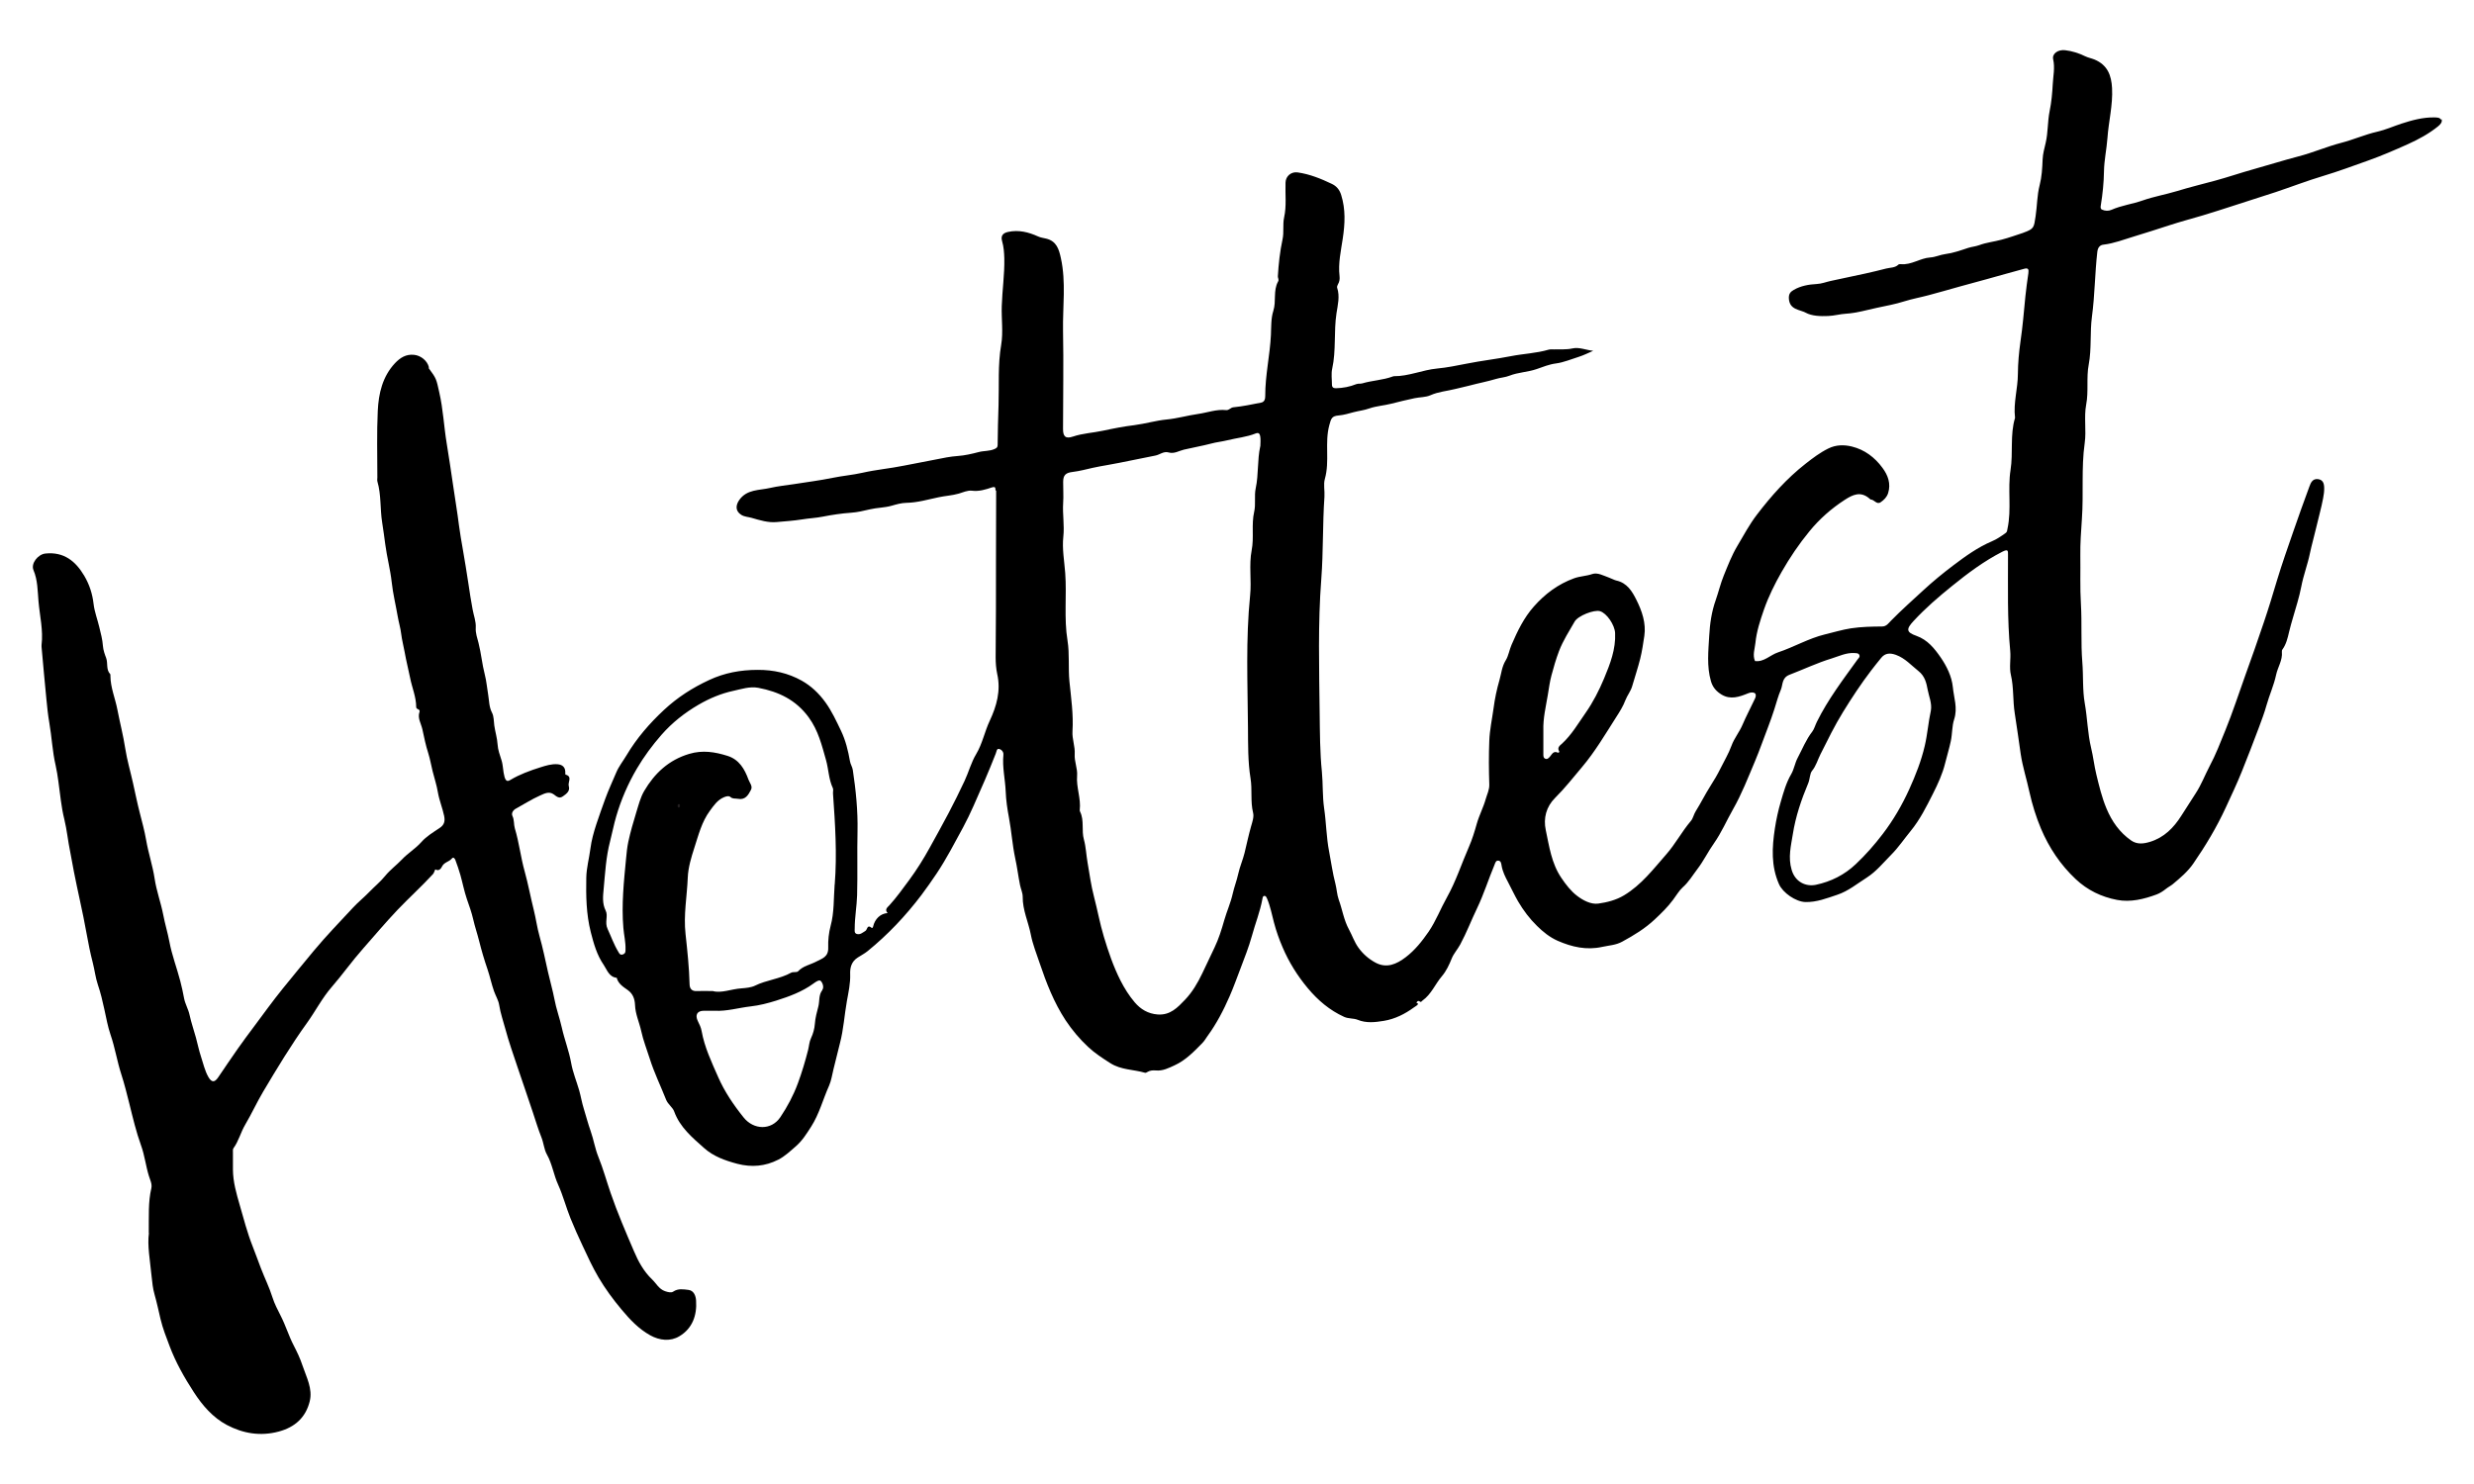
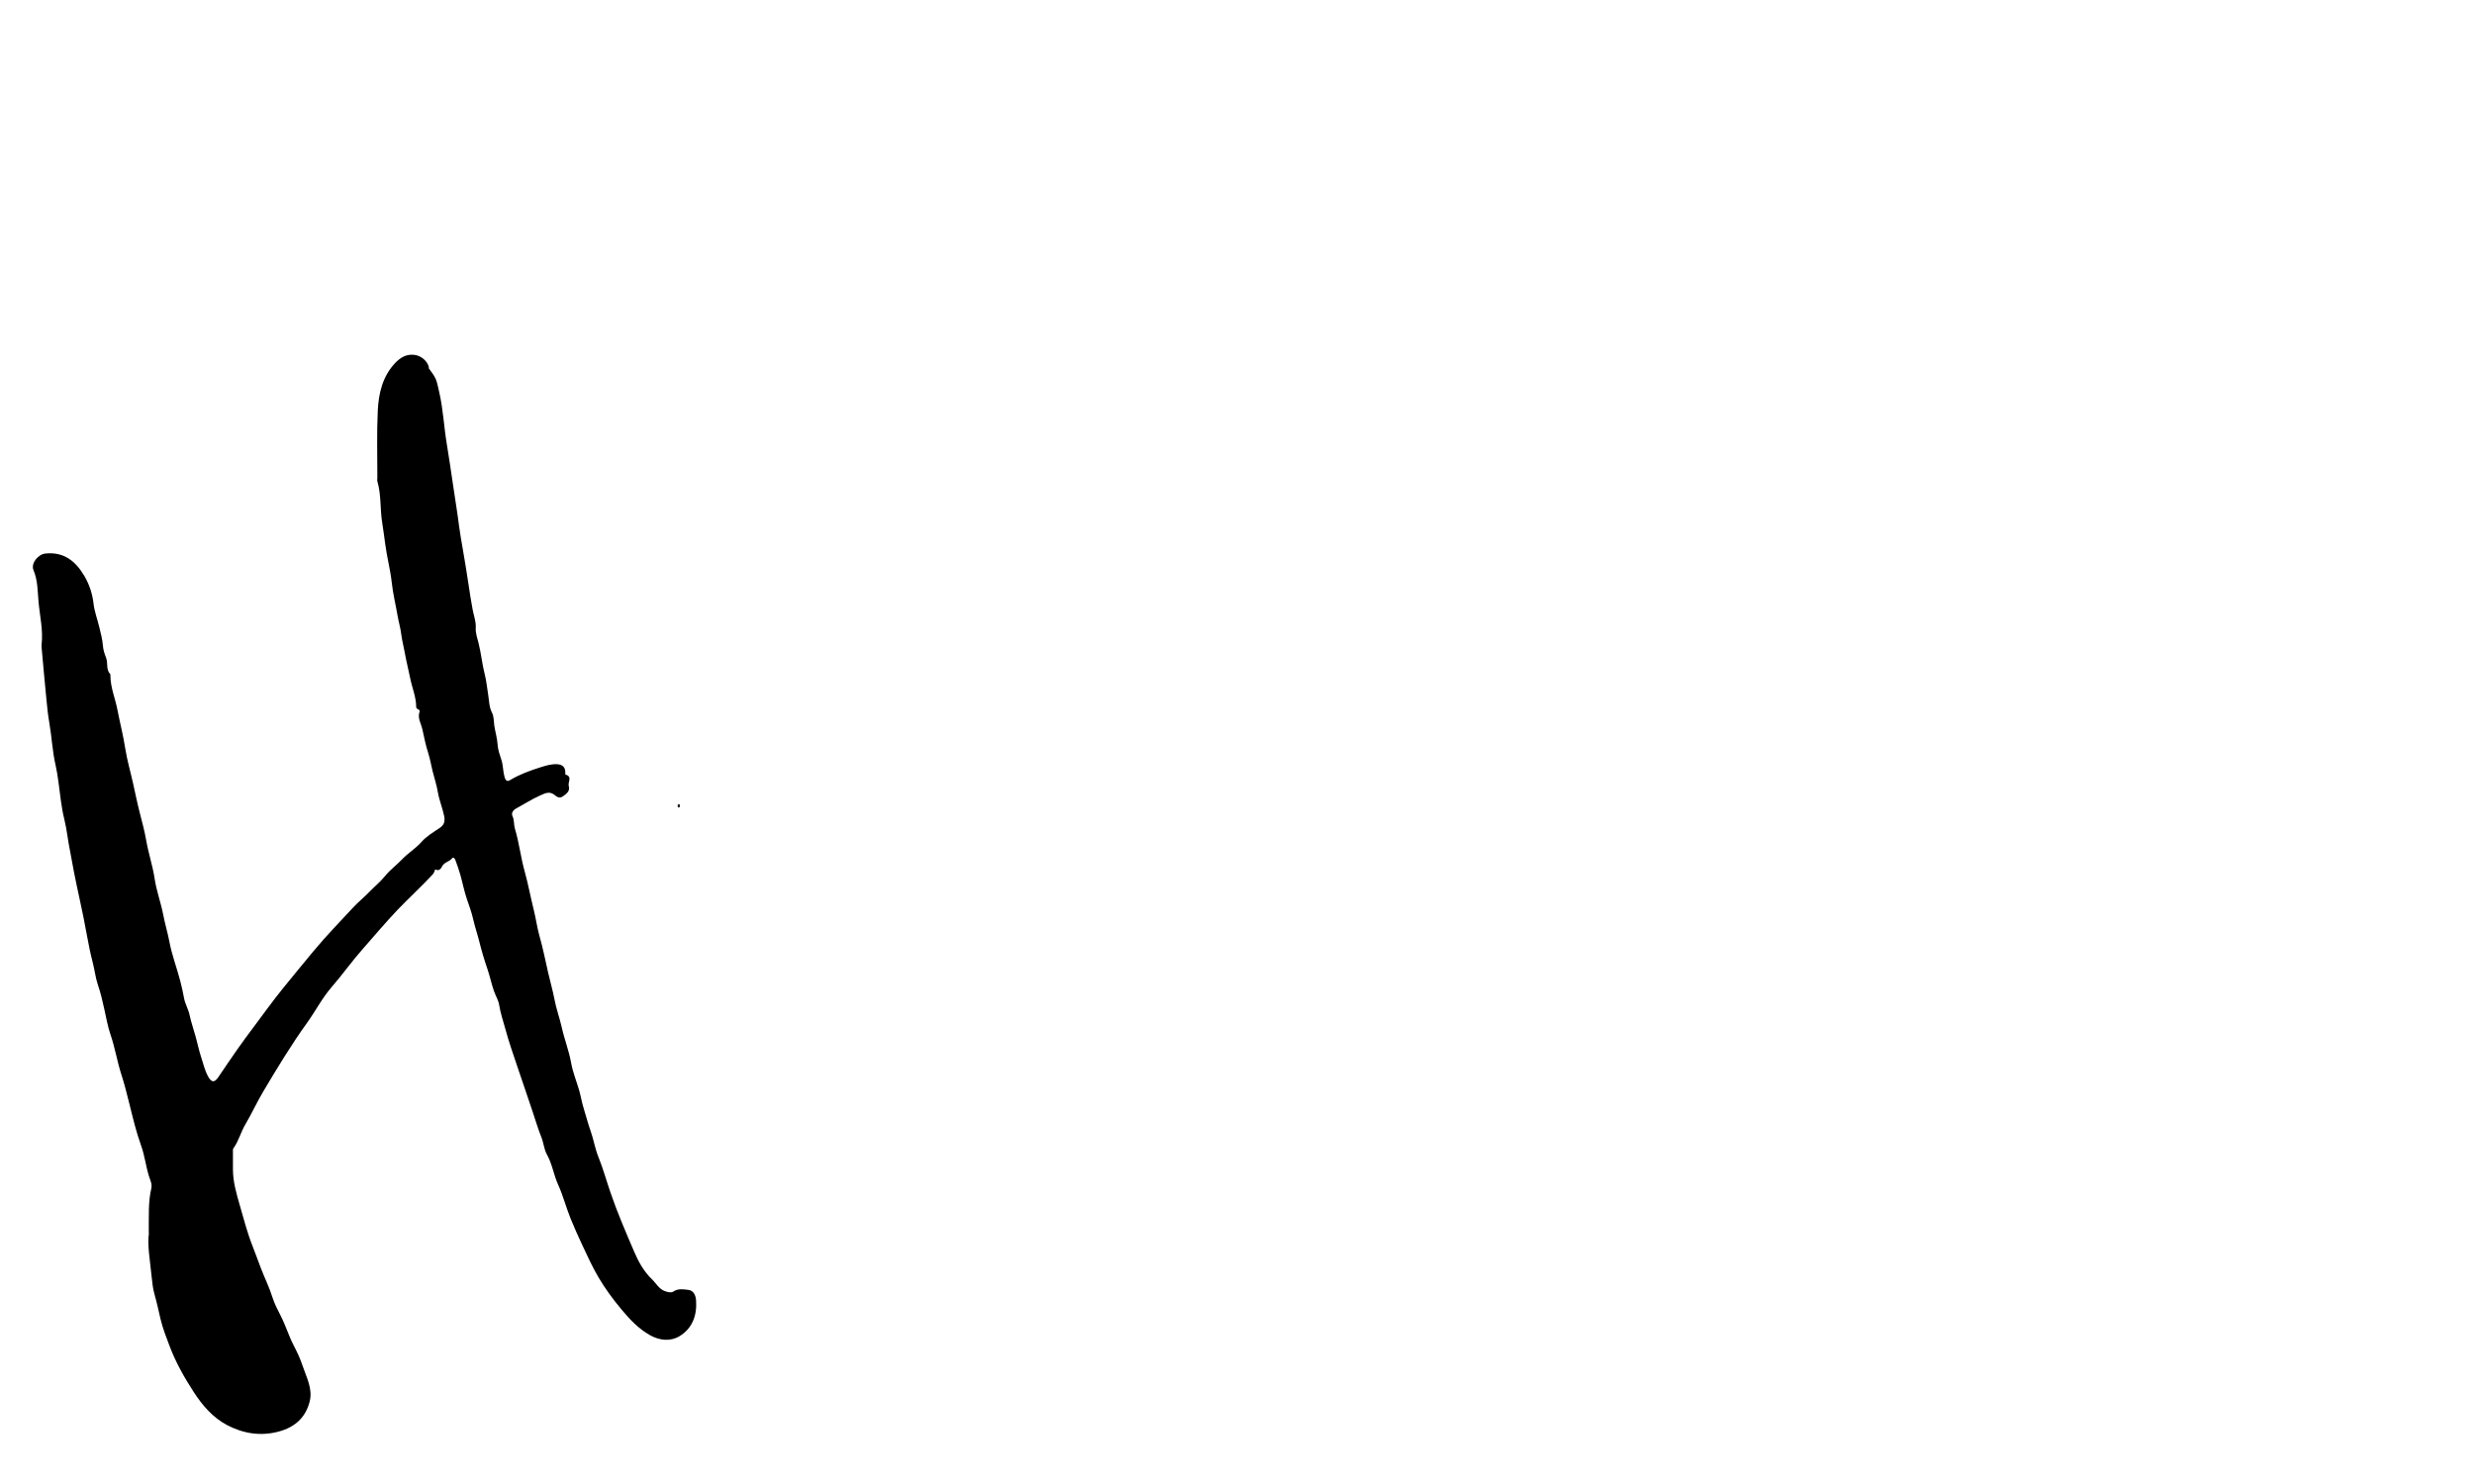
<svg xmlns="http://www.w3.org/2000/svg" id="Logo" viewBox="0 0 300 180">
  <defs>
    <style>.cls-1{fill:#000;}.cls-1,.cls-2,.cls-3{stroke-width:0px;}.cls-2{fill:none;}.cls-3{fill:#231f20;}</style>
  </defs>
  <path class="cls-2" d="M156.89,51.09c-1.12.44-2.32.54-3.48.84-.64.16-1.3.22-1.92.39-1.1.3-2.22.49-3.32.74-.59.14-1.2.53-1.85.34-.61-.18-1.08.27-1.62.38-1.94.37-3.87.8-5.82,1.15-.59.1-1.19.21-1.78.34-.79.18-1.59.39-2.39.49-.86.11-1.17.38-1.18,1.22,0,.85.07,1.69,0,2.54-.1,1.36.17,2.71.02,4.1-.16,1.46.12,2.94.23,4.41.2,2.73-.17,5.47.28,8.2.27,1.62.07,3.28.23,4.94.2,2,.5,4.02.37,6.05-.06.94.33,1.84.27,2.76-.06.9.36,1.75.29,2.62-.11,1.42.49,2.77.32,4.18,0,.07.02.15.05.21.53,1.06.15,2.25.46,3.38.24.86.29,1.88.44,2.79.23,1.37.42,2.76.78,4.13.42,1.6.71,3.24,1.19,4.83.55,1.83,1.15,3.61,2.02,5.33.49.97,1.05,1.85,1.73,2.65.71.83,1.6,1.38,2.78,1.47,1.52.11,2.42-.84,3.31-1.78.88-.93,1.53-2.04,2.1-3.21.5-1.04.99-2.09,1.48-3.12.5-1.05.86-2.19,1.18-3.31.31-1.09.78-2.11,1.03-3.23.18-.8.49-1.59.67-2.41.19-.86.56-1.69.77-2.55.26-1.07.49-2.15.79-3.22.15-.53.36-1.14.24-1.64-.35-1.38-.08-2.78-.31-4.18-.34-2.02-.3-4.13-.31-6.19-.04-5.33-.28-10.67.26-15.99.19-1.82-.16-3.68.19-5.49.29-1.54-.05-3.11.3-4.64.22-.95,0-1.95.19-2.87.37-1.68.19-3.42.55-5.09,0-.4.05-.8-.01-1.19-.03-.22-.11-.55-.54-.38Z" />
-   <path class="cls-2" d="M103.28,117.84c-1.36,1.01-2.95,1.59-4.53,2.08-.99.31-2.02.58-3.09.7-1.47.17-2.91.61-4.34.53-.51,0-.93,0-1.35,0-.8,0-1.08.5-.72,1.25.19.39.38.79.46,1.21.35,1.97,1.21,3.76,2,5.57.78,1.78,1.86,3.39,3.09,4.91,1.22,1.52,3.36,1.6,4.46-.04.86-1.28,1.58-2.65,2.12-4.1.49-1.33.9-2.67,1.24-4.04.12-.48.14-1,.36-1.45.26-.55.43-1.15.46-1.72.05-.74.25-1.47.43-2.14.16-.63.01-1.36.48-1.96.23-.29.05-.85-.19-1.09-.18-.17-.59.1-.87.31Z" />
  <path class="cls-2" d="M192.57,90.29c.25-.29.42-.74.95-.48.1.05.23-.07.17-.16-.3-.46.14-.73.33-.92,1.19-1.09,1.99-2.49,2.89-3.77.89-1.26,1.61-2.69,2.22-4.14.74-1.78,1.43-3.54,1.34-5.52-.05-.98-1.01-2.41-1.84-2.65-.72-.21-2.66.55-3.07,1.27-.67,1.17-1.4,2.3-1.89,3.57-.37.97-.66,1.98-.92,2.96-.2.74-.31,1.58-.44,2.36-.24,1.44-.59,2.85-.54,4.32,0,.2,0,.4,0,.6,0,.75,0,1.49,0,2.24,0,.23,0,.47.24.57.26.11.41-.09.56-.26Z" />
-   <path class="cls-2" d="M105.61,94.17c-.51-1.08-.51-2.28-.83-3.41-.51-1.81-.94-3.58-2.09-5.16-1.55-2.13-3.65-3.12-6.11-3.59-1.05-.2-2.08.16-3.05.37-1.45.31-2.86.9-4.19,1.67-1.7.99-3.21,2.18-4.5,3.65-1.13,1.28-2.13,2.64-3,4.12-1.08,1.83-1.92,3.76-2.5,5.79-.29.98-.48,2.02-.74,3.01-.51,1.91-.6,3.85-.78,5.78-.08.86-.2,1.76.24,2.62.34.67-.15,1.42.24,2.24.43.91.77,1.89,1.3,2.77.11.17.21.46.57.31.31-.12.29-.34.3-.59.03-.89-.19-1.75-.26-2.62-.23-2.82.07-5.64.33-8.44.06-.66.13-1.36.27-2.01.26-1.21.61-2.4.97-3.58.27-.87.49-1.79.95-2.57,1.26-2.15,2.99-3.77,5.47-4.51,1.61-.48,3.11-.24,4.63.24,1.42.44,2.09,1.61,2.55,2.88.14.38.53.8.31,1.23-.32.63-.68,1.29-1.6,1.1-.3-.06-.62.04-.9-.22-.19-.17-.48-.1-.76.02-.81.33-1.27,1.02-1.74,1.67-.97,1.32-1.36,2.89-1.86,4.43-.39,1.2-.76,2.44-.81,3.64-.09,2.28-.53,4.54-.27,6.86.23,2.02.45,4.06.49,6.1.01.51.25.86.87.82.57-.04,1.15,0,1.95,0,1.04.29,2.24-.25,3.48-.33.53-.04,1.17-.09,1.62-.32,1.41-.71,3.02-.82,4.4-1.58.24-.13.68,0,.84-.17.61-.66,1.48-.78,2.21-1.18.67-.36,1.49-.53,1.44-1.72-.03-.83.07-1.78.29-2.6.45-1.66.35-3.36.49-5.02.29-3.65.06-7.33-.21-10.99-.02-.22.07-.48-.02-.67Z" />
  <path class="cls-2" d="M232.75,78.32c-.42.51-.83,1.02-1.23,1.55-1.24,1.6-2.34,3.3-3.4,5.02-1.02,1.65-1.87,3.39-2.74,5.13-.34.67-.52,1.4-1.03,2.02-.26.32-.25,1.01-.45,1.48-.84,2-1.54,4.07-1.87,6.19-.22,1.39-.6,2.81-.14,4.34.45,1.49,1.74,2.06,2.94,1.8,1.84-.38,3.46-1.21,4.84-2.51,1.19-1.13,2.26-2.35,3.26-3.65,1.29-1.69,2.34-3.5,3.21-5.41.77-1.7,1.46-3.45,1.89-5.29.33-1.42.43-2.86.74-4.27.15-.89-.24-1.72-.39-2.54-.14-.77-.32-1.63-1.11-2.25-.89-.7-1.62-1.55-2.73-1.96-.71-.26-1.3-.23-1.78.36Z" />
  <path class="cls-1" d="M18.04,149.56c.02-2.08-.08-3.76.31-5.42.12-.53-.14-1-.29-1.49-.38-1.22-.52-2.52-.95-3.7-.6-1.66-1-3.37-1.42-5.06-.3-1.19-.6-2.41-.97-3.55-.52-1.6-.77-3.26-1.32-4.85-.33-.96-.52-2.05-.75-3.08-.21-.98-.45-1.99-.78-2.96-.29-.85-.39-1.79-.62-2.68-.3-1.16-.54-2.35-.75-3.53-.24-1.33-.51-2.67-.8-3.98-.26-1.17-.5-2.36-.74-3.54-.16-.78-.28-1.59-.44-2.36-.28-1.33-.4-2.68-.72-3.99-.38-1.51-.5-3.06-.72-4.59-.09-.65-.19-1.31-.33-1.93-.4-1.71-.47-3.47-.77-5.19-.16-.92-.26-1.88-.35-2.83-.22-2.12-.39-4.25-.59-6.37,0-.07-.01-.15,0-.22.22-1.79-.22-3.54-.37-5.3-.11-1.24-.09-2.57-.61-3.79-.34-.81.55-1.92,1.45-2.01,2.24-.23,3.66.92,4.72,2.72.62,1.06.98,2.17,1.12,3.4.11.95.47,1.87.69,2.8.18.75.39,1.51.44,2.27.04.53.23,1.05.39,1.47.24.65-.03,1.41.49,1.96.04.04.03.14.03.22.01,1.43.59,2.74.85,4.11.3,1.57.71,3.12.95,4.7.22,1.41.63,2.79.94,4.19.27,1.2.51,2.41.82,3.61.28,1.09.58,2.19.77,3.29.27,1.58.79,3.1,1.03,4.68.22,1.48.75,2.9,1.04,4.37.21,1.12.55,2.21.76,3.33.3,1.6.9,3.15,1.31,4.73.18.7.34,1.41.47,2.13.13.66.51,1.29.66,1.99.2.93.52,1.83.77,2.75.21.76.36,1.54.61,2.29.28.84.46,1.72.91,2.5.38.65.74.67,1.17.04.78-1.15,1.56-2.31,2.36-3.45.63-.91,1.3-1.79,1.96-2.68,1.16-1.56,2.3-3.14,3.52-4.65,1.24-1.53,2.49-3.05,3.75-4.57,1.51-1.82,3.16-3.51,4.76-5.24.59-.64,1.32-1.23,1.91-1.84.65-.68,1.4-1.28,2-2.02.59-.73,1.37-1.3,2.02-1.98.73-.78,1.66-1.32,2.38-2.14.6-.68,1.43-1.17,2.2-1.69.56-.37.68-.81.55-1.46-.2-.97-.59-1.88-.76-2.87-.14-.86-.43-1.71-.64-2.56-.18-.72-.3-1.46-.52-2.16-.31-.96-.51-1.94-.72-2.92-.15-.69-.61-1.35-.35-2.1.13-.39-.4-.27-.4-.59,0-1.24-.51-2.37-.74-3.56-.21-1.04-.48-2.08-.66-3.12-.13-.73-.33-1.46-.42-2.21-.08-.69-.3-1.4-.42-2.11-.24-1.39-.58-2.76-.73-4.16-.17-1.54-.58-3.05-.78-4.58-.12-.9-.24-1.79-.38-2.68-.26-1.64-.1-3.32-.57-4.93-.05-.16-.01-.35-.01-.52,0-2.69-.08-5.39.05-8.07.1-2.1.57-4.16,2.09-5.78.62-.65,1.33-1.12,2.32-1.01.79.08,1.59.69,1.79,1.5,0,.04-.03.09-.02.12.96,1.29.92,1.34,1.28,2.94.47,2.04.56,4.14.9,6.19.28,1.7.53,3.41.78,5.11.23,1.61.51,3.23.71,4.85.12.95.3,1.92.46,2.86.23,1.39.48,2.78.68,4.18.15,1.05.32,2.09.51,3.13.13.74.43,1.45.38,2.23-.04.63.19,1.27.34,1.85.32,1.26.43,2.56.76,3.83.2.76.27,1.64.41,2.45.12.71.1,1.47.46,2.16.24.46.21,1.05.28,1.56.11.77.35,1.52.4,2.3.04.66.28,1.3.48,1.93.2.64.17,1.33.36,2,.16.54.36.59.73.36,1.14-.68,2.39-1.13,3.63-1.52.63-.2,1.35-.43,2.08-.37.62.05.96.4.93,1.04,0,.07,0,.21.01.21.91.23.27.93.41,1.39.19.61-.28.95-.71,1.25-.44.32-.76.03-1.1-.23-.6-.44-1.2-.07-1.71.15-.99.44-1.91,1.04-2.87,1.56-.38.2-.59.58-.44.9.24.5.15,1.02.29,1.5.52,1.71.71,3.5,1.19,5.21.43,1.55.72,3.14,1.11,4.7.26,1.03.4,2.13.69,3.15.41,1.45.71,2.94,1.04,4.4.24,1.07.56,2.15.77,3.25.21,1.15.64,2.31.9,3.47.32,1.44.87,2.82,1.13,4.28.2,1.13.65,2.21.97,3.31.21.74.33,1.51.56,2.23.28.91.52,1.84.84,2.74.36,1.02.53,2.13.93,3.11.58,1.43.98,2.91,1.48,4.36.83,2.42,1.84,4.76,2.84,7.09.51,1.21,1.18,2.45,2.19,3.41.51.48.82,1.17,1.57,1.43.35.12.76.22.99.06.61-.42,1.27-.28,1.87-.21.64.08.88.73.91,1.3.12,1.79-.45,3.37-2.01,4.31-1.1.67-2.41.53-3.56-.11-1.38-.77-2.44-1.89-3.45-3.1-1.04-1.24-1.99-2.53-2.81-3.92-.73-1.24-1.33-2.55-1.94-3.86-.51-1.09-1.01-2.19-1.46-3.31-.54-1.34-.9-2.75-1.49-4.06-.55-1.2-.72-2.53-1.38-3.7-.33-.59-.38-1.37-.65-2.05-.4-1-.71-2.04-1.05-3.06-.61-1.85-1.26-3.7-1.88-5.55-.5-1.5-1.03-2.99-1.44-4.52-.26-.97-.6-1.93-.76-2.95-.08-.53-.42-1.09-.62-1.65-.31-.88-.49-1.78-.79-2.66-.39-1.13-.73-2.29-1.02-3.45-.22-.88-.52-1.74-.72-2.63-.18-.8-.49-1.65-.77-2.46-.32-.95-.51-1.94-.78-2.9-.17-.62-.39-1.22-.61-1.82-.07-.18-.24-.41-.43-.17-.33.4-.92.43-1.18.95-.09.17-.33.64-.8.37-.07-.04-.12.37-.32.58-1.38,1.5-2.89,2.86-4.29,4.33-1.44,1.52-2.79,3.12-4.17,4.69-1.34,1.51-2.5,3.16-3.82,4.68-1.14,1.31-1.95,2.9-2.97,4.32-1.94,2.69-3.64,5.52-5.33,8.36-.77,1.3-1.4,2.69-2.17,3.99-.55.93-.79,1.99-1.43,2.87-.09.12-.06.33-.06.5,0,.7-.01,1.4,0,2.09.01,1.49.42,2.9.83,4.32.48,1.67.91,3.34,1.55,4.96.35.89.67,1.79,1.01,2.68.45,1.18,1.02,2.31,1.4,3.53.24.77.64,1.53,1.01,2.26.59,1.15.96,2.4,1.55,3.54.41.79.8,1.61,1.08,2.46.47,1.41,1.26,2.82.88,4.35-.48,1.95-1.78,3.14-3.76,3.67-2.23.6-4.34.23-6.29-.8-1.69-.9-2.95-2.35-4-3.97-1.15-1.77-2.2-3.62-2.94-5.59-.4-1.06-.83-2.14-1.1-3.28-.23-.99-.45-2.01-.73-3-.21-.72-.28-1.49-.36-2.23-.18-1.86-.53-3.72-.32-5.21Z" />
-   <path class="cls-1" d="M295.98,14.51c-.1-.26-.48-.26-.79-.27-1.39-.02-2.71.34-4,.76-.97.32-1.93.75-2.9.97-1.51.34-2.92.98-4.41,1.36-1.73.45-3.4,1.18-5.13,1.63-1.85.48-3.66,1.06-5.5,1.57-1.55.43-3.08.96-4.63,1.38-1.56.42-3.14.81-4.68,1.28-1.36.41-2.76.65-4.1,1.12-1.24.44-2.58.6-3.8,1.14-.35.16-.79.15-1.16-.03-.21-.1-.16-.35-.13-.54.22-1.35.36-2.73.38-4.08.02-1.37.32-2.69.42-4.04.14-2.02.67-4.02.56-6.07-.08-1.53-.53-2.8-2.13-3.47-.37-.15-.77-.22-1.14-.4-.75-.37-1.57-.63-2.42-.73-.86-.1-1.61.42-1.45,1.11.23,1.03,0,2.01-.05,3-.06,1.1-.16,2.22-.38,3.28-.26,1.28-.18,2.57-.48,3.85-.15.65-.34,1.31-.37,2.01-.04,1.05-.1,2.11-.36,3.12-.32,1.24-.3,2.51-.49,3.76-.21,1.37-.16,1.53-1.46,2-.02,0-.05.02-.07.03-.86.28-1.71.59-2.59.82-.9.25-1.86.34-2.73.67-.44.16-.89.19-1.33.33-.91.3-1.83.63-2.77.75-.63.08-1.19.37-1.83.41-1.23.08-2.29.94-3.57.81-.09,0-.23,0-.28.05-.41.41-1.01.36-1.48.48-.86.21-1.72.44-2.59.62-1.39.29-2.78.59-4.16.89-.55.12-1.08.34-1.69.37-.95.05-1.94.22-2.79.72-.36.21-.62.45-.58,1.06.09,1.36,1.32,1.31,2.04,1.7.76.41,1.78.44,2.73.4.74-.03,1.45-.24,2.17-.28,1.28-.08,2.5-.45,3.72-.71,1.11-.24,2.25-.44,3.34-.79.96-.3,1.96-.48,2.93-.74,1.27-.34,2.54-.7,3.81-1.06,1.07-.3,2.15-.59,3.22-.88,1.53-.42,3.05-.86,4.58-1.27.48-.13.57.06.5.55-.13.93-.27,1.86-.36,2.79-.18,1.84-.33,3.68-.6,5.51-.18,1.28-.3,2.59-.31,3.88,0,1.78-.56,3.52-.35,5.3,0,.02,0,.05,0,.07-.62,2.06-.21,4.2-.54,6.3-.37,2.33.14,4.76-.37,7.12-.04.2-.04.4-.21.52-.54.39-1.11.78-1.69,1.02-1.73.74-3.22,1.82-4.69,2.93-1.24.94-2.45,1.93-3.6,2.99-1.33,1.22-2.67,2.42-3.94,3.71-.27.27-.54.7-1.07.7-1.26.01-2.5.03-3.77.22-1.09.17-2.12.49-3.17.74-1.98.48-3.76,1.54-5.69,2.18-.96.32-1.7,1.2-2.79,1.05-.31-.73-.03-1.44.05-2.18.14-1.42.59-2.77,1.04-4.07.55-1.57,1.3-3.09,2.14-4.56.99-1.73,2.1-3.38,3.36-4.91,1.22-1.5,2.67-2.78,4.31-3.84.96-.62,1.89-1.05,2.93-.19.07.06.18.16.2.16.44,0,.73.67,1.22.32.39-.27.73-.6.89-1.09.37-1.16-.03-2.2-.68-3.07-.92-1.26-2.16-2.21-3.72-2.59-.95-.23-1.92-.22-2.85.24-1.01.5-1.88,1.16-2.76,1.85-2.27,1.78-4.16,3.9-5.9,6.18-.91,1.19-1.61,2.51-2.37,3.79-.69,1.16-1.15,2.38-1.65,3.6-.39.96-.63,1.99-.97,2.96-.51,1.43-.71,2.9-.79,4.34-.1,1.82-.32,3.68.21,5.51.22.76.68,1.25,1.29,1.62,1.08.65,2.15.28,3.2-.15.29-.12.61-.17.84-.01.17.12.11.43.02.62-.5,1.07-1.06,2.11-1.52,3.19-.38.9-1.02,1.66-1.34,2.55-.35.97-.89,1.85-1.33,2.75-.35.71-.79,1.46-1.24,2.16-.63.99-1.15,2.05-1.77,3.04-.24.38-.32.87-.58,1.17-1.1,1.29-1.88,2.8-3,4.07-1.57,1.79-3.01,3.69-5.1,4.95-.98.59-2.07.86-3.14,1.01-.9.12-1.87-.41-2.56-.94-.74-.56-1.37-1.37-1.92-2.19-1.19-1.76-1.46-3.8-1.88-5.78-.31-1.44.05-2.83,1.12-3.9,1.18-1.17,2.2-2.47,3.26-3.73,1.59-1.88,2.84-4.01,4.16-6.08.42-.65.84-1.32,1.11-2.04.23-.6.65-1.09.83-1.72.32-1.11.69-2.2.97-3.32.23-.92.36-1.85.5-2.77.23-1.54-.29-3.04-.97-4.39-.51-1.01-1.11-2.04-2.44-2.33-.2-.04-.64-.27-.9-.36-.64-.22-1.36-.65-2.02-.42-.71.25-1.46.25-2.18.51-1.96.71-3.55,1.91-4.89,3.43-1.2,1.35-1.99,2.99-2.7,4.64-.27.61-.37,1.34-.7,1.87-.48.77-.54,1.62-.77,2.42-.32,1.1-.56,2.24-.71,3.39-.18,1.32-.47,2.63-.52,3.96-.07,1.77-.06,3.54,0,5.31.02.64-.27,1.18-.43,1.75-.28,1.01-.79,1.96-1.08,2.98-.27.96-.57,1.94-.96,2.83-.89,2.03-1.57,4.16-2.66,6.11-.77,1.37-1.34,2.88-2.22,4.17-.78,1.13-1.66,2.25-2.78,3.1-1.1.84-2.32,1.4-3.69.65-.81-.44-1.51-1.05-2.06-1.82-.48-.67-.74-1.46-1.13-2.18-.63-1.14-.81-2.44-1.25-3.64-.21-.59-.24-1.31-.4-1.92-.34-1.29-.51-2.6-.76-3.89-.34-1.73-.35-3.52-.61-5.28-.21-1.45-.13-2.94-.27-4.41-.24-2.35-.24-4.75-.27-7.11-.06-5.43-.22-10.86.2-16.31.25-3.3.15-6.63.38-9.94.05-.72-.14-1.49.05-2.16.61-2.15-.04-4.37.54-6.52.22-.82.3-1.11,1.15-1.18.62-.05,1.24-.25,1.82-.4.62-.16,1.27-.23,1.88-.45.86-.3,1.8-.35,2.69-.58.93-.24,1.85-.46,2.79-.66.65-.14,1.35-.1,1.93-.36.99-.44,2.04-.51,3.06-.77.55-.14,1.14-.26,1.67-.4,1.07-.29,2.17-.49,3.23-.81.53-.16,1.13-.19,1.62-.39,1.07-.42,2.22-.43,3.29-.8.78-.27,1.52-.58,2.37-.69.92-.12,1.84-.52,2.75-.8.6-.19,1.17-.48,1.75-.73-.88-.09-1.69-.47-2.51-.29-.74.17-1.48.09-2.22.12-.22.01-.46-.03-.67.03-1.49.44-3.06.49-4.58.79-1.77.35-3.58.55-5.37.91-1.18.23-2.39.48-3.58.59-1.78.17-3.45.95-5.25.93-.05,0-.1.03-.14.04-1.19.44-2.47.47-3.68.83-.23.07-.47,0-.72.09-.79.32-1.62.48-2.48.5-.3,0-.48-.11-.48-.43,0-.65-.11-1.32.03-1.94.49-2.22.18-4.48.52-6.72.15-.98.43-2.06.08-3.1-.04-.11.03-.3.1-.42.19-.31.23-.65.19-1-.18-1.54.17-3.05.39-4.54.27-1.8.36-3.53-.19-5.29-.2-.65-.57-1.08-1.14-1.35-1.32-.63-2.67-1.18-4.14-1.39-.77-.11-1.45.44-1.47,1.24-.05,1.41.14,2.83-.17,4.22-.19.88,0,1.79-.19,2.65-.32,1.49-.48,2.98-.57,4.49-.01.22.16.39.03.63-.62,1.11-.2,2.38-.58,3.57-.29.9-.25,1.95-.29,2.91-.12,2.48-.7,4.92-.69,7.41,0,.35-.08.72-.49.8-1.12.22-2.24.46-3.37.57-.37.04-.51.38-.9.34-1.16-.12-2.26.31-3.39.47-1.27.18-2.53.55-3.8.67-1.33.13-2.61.52-3.94.69-1.26.15-2.53.4-3.78.67-1.21.26-2.45.31-3.64.71-.89.3-1.22.01-1.21-.94,0-3.96.08-7.92,0-11.88-.05-2.94.38-5.9-.26-8.82-.23-1.05-.51-2.07-1.79-2.37-.32-.08-.67-.12-.97-.26-1.17-.53-2.36-.83-3.65-.55-.64.14-.9.49-.72,1.11.2.69.25,1.39.27,2.11.04,1.93-.25,3.84-.31,5.77-.05,1.57.19,3.17-.07,4.7-.42,2.44-.24,4.88-.32,7.31-.05,1.61-.1,3.24-.11,4.86,0,.26-.13.36-.37.47-.62.28-1.29.2-1.92.37-.84.22-1.7.42-2.57.48-.88.06-1.74.24-2.58.41-1.3.27-2.62.49-3.93.76-1.65.34-3.34.48-5.01.86-1.19.27-2.43.37-3.64.62-1.55.32-3.12.51-4.68.76-.96.15-1.93.24-2.88.46-1.32.31-2.83.14-3.76,1.48-.41.59-.51,1.31.26,1.79.39.24.83.24,1.24.36,1,.29,2.03.61,3.06.51,1.02-.09,2.06-.16,3.07-.32.84-.14,1.69-.17,2.53-.34,1.12-.22,2.26-.39,3.4-.47.78-.05,1.55-.24,2.28-.41.88-.21,1.78-.19,2.65-.44.56-.16,1.17-.34,1.78-.35,1.34-.02,2.64-.41,3.93-.68.8-.17,1.63-.21,2.43-.44.5-.14,1.05-.42,1.61-.35.84.11,1.67-.15,2.37-.39.71-.24.32.38.55.38,0,.2,0,.4,0,.6,0,2.69-.01,5.39-.02,8.08,0,3.84,0,7.67-.04,11.51,0,.7.05,1.4.19,2.05.46,2.03-.08,3.91-.9,5.66-.63,1.33-.89,2.79-1.66,4.07-.6,1-.9,2.17-1.4,3.24-.61,1.32-1.27,2.62-1.94,3.91-.74,1.41-1.52,2.8-2.29,4.2-.75,1.36-1.57,2.67-2.49,3.92-.77,1.04-1.52,2.09-2.39,3.05-.22.24-.63.51-.22.95-.86.05-1.55.7-1.76,1.64-.03.12-.12.21-.18.15-.55-.47-.51.22-.75.37-.32.19-.61.48-1.02.38-.36-.09-.28-.42-.28-.68,0-1.35.25-2.68.29-4.02.07-2.59-.01-5.18.05-7.78.05-2.49-.2-4.95-.57-7.41-.06-.4-.29-.7-.35-1.09-.22-1.25-.52-2.5-1.08-3.67-.57-1.18-1.11-2.37-1.89-3.45-.8-1.11-1.75-2-2.89-2.64-1.64-.91-3.4-1.31-5.33-1.3-2.08,0-4.02.36-5.88,1.23-2.01.93-3.84,2.1-5.48,3.63-1.76,1.64-3.31,3.43-4.54,5.5-.42.71-.95,1.36-1.26,2.12-.44,1.05-.93,2.08-1.32,3.16-.37,1.02-.74,2.05-1.08,3.08-.31.96-.59,1.94-.72,2.96-.15,1.18-.48,2.34-.5,3.53-.04,2.21-.01,4.4.54,6.58.36,1.42.75,2.8,1.57,3.99.41.6.64,1.47,1.58,1.57.18.73.81,1.11,1.33,1.48.68.48.86,1.16.89,1.81.04,1.12.52,2.11.75,3.16.24,1.13.68,2.23,1.03,3.34.54,1.72,1.33,3.33,1.99,5,.23.57.8.92.98,1.43.7,1.92,2.2,3.16,3.64,4.44,1.13,1.01,2.55,1.51,4.01,1.9,1.73.45,3.39.31,4.97-.5.77-.39,1.4-.99,2.06-1.56.85-.72,1.37-1.58,1.93-2.45.98-1.53,1.43-3.31,2.17-4.96.28-.63.37-1.35.54-2.02.26-1.05.51-2.1.78-3.14.44-1.67.54-3.41.84-5.1.19-1.06.44-2.16.4-3.28-.03-.77.14-1.51.92-2.01.4-.26.85-.49,1.2-.78,2.45-1.99,4.62-4.29,6.52-6.8.64-.85,1.25-1.73,1.85-2.62,1.2-1.8,2.18-3.71,3.21-5.6.44-.81.86-1.7,1.25-2.57.94-2.1,1.86-4.21,2.7-6.36.1-.25.11-.62.39-.57.27.05.58.32.54.71-.15,1.51.22,2.98.28,4.47.04,1.06.2,2.12.39,3.13.31,1.64.41,3.3.76,4.94.24,1.08.37,2.19.59,3.28.1.47.32.93.32,1.39-.02,1.62.69,3.07.99,4.62.22,1.14.68,2.29,1.06,3.42.82,2.43,1.74,4.8,3.15,6.95.79,1.19,1.7,2.27,2.75,3.25.82.76,1.73,1.35,2.67,1.95,1.32.84,2.82.76,4.22,1.17.08.02.19-.04.27-.09.33-.21.7-.22,1.07-.19.82.07,1.53-.3,2.23-.62,1.34-.61,2.35-1.66,3.36-2.69.25-.25.44-.58.63-.85,1.1-1.5,1.96-3.16,2.7-4.86.48-1.1.88-2.23,1.31-3.35.49-1.3,1.01-2.6,1.38-3.94.41-1.51,1-2.96,1.28-4.51.02-.12.05-.39.29-.35.14.02.2.17.27.32.4.93.58,1.94.84,2.91.27,1.03.63,2.04,1.04,2.99.76,1.79,1.79,3.45,3.06,4.97,1.24,1.48,2.65,2.68,4.41,3.48.54.24,1.13.15,1.63.35,1.07.44,2.15.3,3.19.13,1.34-.22,2.55-.83,3.66-1.64.18-.13.39-.22.49-.41.05-.09-.28-.03-.16-.22.09-.14.2-.2.37-.07.16.13.2-.04.32-.12,1.07-.76,1.53-1.99,2.35-2.95.53-.62.89-1.39,1.21-2.19.23-.56.7-1.08,1.02-1.67.77-1.43,1.34-2.94,2.04-4.39.82-1.71,1.38-3.52,2.11-5.26.09-.22.16-.59.53-.5.26.06.29.35.33.59.12.72.45,1.38.78,2,.41.77.78,1.58,1.22,2.34.65,1.11,1.41,2.11,2.3,2.98.72.71,1.53,1.37,2.5,1.8,1.74.76,3.51,1.16,5.4.74.81-.18,1.66-.21,2.42-.63,1.42-.77,2.77-1.59,3.96-2.71.8-.75,1.57-1.5,2.22-2.38.38-.51.75-1.13,1.15-1.49.75-.66,1.22-1.48,1.8-2.24.75-.98,1.29-2.11,2-3.11.92-1.31,1.54-2.77,2.32-4.14,1.05-1.84,1.82-3.84,2.65-5.8.59-1.39,1.07-2.83,1.62-4.23.27-.69.5-1.39.73-2.08.26-.79.46-1.61.79-2.37.27-.63.09-1.45,1.06-1.83,1.7-.65,3.35-1.44,5.09-1.97.91-.28,1.79-.73,2.79-.66.23.02.48-.01.58.23.11.25-.1.39-.23.57-1.75,2.43-3.57,4.82-4.91,7.53-.2.4-.34.91-.56,1.19-.77.99-1.21,2.13-1.78,3.2-.33.62-.43,1.36-.77,1.95-.62,1.05-.94,2.22-1.27,3.35-.31,1.05-.55,2.15-.72,3.26-.35,2.31-.47,4.55.5,6.75.46,1.05,2.04,2.14,3.21,2.17,1.36.03,2.59-.46,3.85-.88,1.35-.45,2.42-1.35,3.59-2.09,1.14-.73,2-1.8,2.95-2.76.88-.88,1.57-1.92,2.36-2.88,1.14-1.39,1.92-2.97,2.71-4.53.59-1.17,1.16-2.4,1.48-3.71.22-.88.49-1.76.68-2.65.19-.88.14-1.85.41-2.66.45-1.38-.04-2.63-.16-3.91-.13-1.29-.73-2.51-1.46-3.58-.76-1.1-1.6-2.16-2.96-2.64-1.23-.43-1.26-.81-.35-1.79,1.44-1.56,3.04-2.94,4.68-4.26,1.9-1.54,3.88-3.02,6.09-4.15.73-.37.69-.1.69.38.01,3.89-.1,7.78.27,11.66.09.96-.14,1.98.08,2.9.36,1.54.22,3.11.47,4.67.26,1.63.48,3.28.72,4.92.23,1.55.73,3.08,1.06,4.62.34,1.53.8,3.01,1.4,4.44.98,2.31,2.35,4.37,4.2,6.11,1.44,1.36,3.14,2.17,5.03,2.53,1.63.31,3.24-.09,4.79-.66.4-.15.78-.4,1.12-.67.27-.22.6-.38.84-.58.9-.75,1.83-1.54,2.49-2.5,1.48-2.15,2.83-4.39,3.93-6.78.68-1.48,1.38-2.94,1.98-4.45.69-1.74,1.38-3.48,2.03-5.24.33-.9.68-1.8.93-2.71.35-1.25.9-2.44,1.17-3.71.2-.94.8-1.77.7-2.78,0-.09,0-.2.05-.27.47-.64.65-1.41.82-2.14.13-.58.31-1.16.47-1.73.36-1.25.77-2.51,1.01-3.77.26-1.38.77-2.68,1.05-4.05.22-1.05.53-2.1.77-3.15.27-1.18.61-2.34.83-3.53.08-.42.14-.83.13-1.26-.01-.56-.16-.99-.77-1.06-.63-.07-.86.44-1.02.89-.67,1.81-1.32,3.63-1.95,5.45-.68,1.96-1.37,3.92-1.97,5.9-.51,1.71-1.03,3.43-1.6,5.11-.73,2.18-1.5,4.36-2.28,6.52-.79,2.2-1.51,4.43-2.39,6.59-.6,1.47-1.17,2.97-1.92,4.37-.57,1.09-1,2.24-1.68,3.28-.59.91-1.17,1.82-1.75,2.73-.92,1.45-2.08,2.63-3.77,3.15-.78.24-1.58.35-2.31-.16-1.4-.98-2.33-2.3-2.99-3.88-.56-1.34-.89-2.73-1.23-4.13-.26-1.06-.37-2.15-.63-3.21-.43-1.78-.45-3.61-.77-5.41-.29-1.63-.16-3.33-.3-5.01-.19-2.34-.03-4.71-.17-7.07-.12-1.95-.04-3.92-.07-5.87-.02-1.45.09-2.95.19-4.42.22-3.06-.09-6.14.34-9.2.22-1.54-.11-3.12.18-4.67.31-1.61,0-3.26.31-4.87.36-1.92.13-3.87.39-5.81.35-2.59.35-5.24.65-7.85.07-.59.37-.83.76-.87,1.26-.15,2.43-.61,3.62-.97,1.46-.44,2.91-.91,4.36-1.38,1.33-.43,2.69-.8,4.03-1.19,1.31-.39,2.61-.82,3.92-1.24,1.64-.53,3.29-1.05,4.93-1.59,1.91-.64,3.8-1.37,5.73-1.95,1.87-.56,3.69-1.24,5.52-1.89,1.62-.58,3.22-1.27,4.8-1.98,1.3-.59,2.54-1.26,3.65-2.16.27-.22.56-.53.42-.87ZM99.72,120.09c-.47.6-.32,1.33-.48,1.96-.17.67-.38,1.4-.43,2.14-.04.57-.2,1.17-.46,1.72-.22.45-.24.97-.36,1.45-.35,1.37-.75,2.72-1.24,4.04-.54,1.46-1.26,2.82-2.12,4.1-1.1,1.64-3.25,1.56-4.46.04-1.22-1.52-2.31-3.13-3.09-4.91-.79-1.8-1.65-3.6-2-5.57-.07-.42-.27-.82-.46-1.21-.36-.74-.08-1.25.72-1.25.42,0,.85,0,1.35,0,1.42.08,2.87-.36,4.34-.53,1.07-.12,2.1-.39,3.09-.7,1.58-.5,3.17-1.08,4.53-2.08.28-.21.69-.48.87-.31.25.24.42.8.19,1.09ZM101.21,107.29c-.13,1.66-.04,3.36-.49,5.02-.22.82-.32,1.77-.29,2.6.05,1.2-.78,1.36-1.44,1.72-.73.39-1.6.52-2.21,1.18-.16.17-.6.04-.84.17-1.38.77-2.99.88-4.4,1.58-.45.22-1.09.28-1.62.32-1.24.08-2.45.62-3.48.33-.81,0-1.38-.03-1.95,0-.62.04-.86-.32-.87-.82-.05-2.04-.27-4.08-.49-6.1-.26-2.32.18-4.57.27-6.86.05-1.2.42-2.44.81-3.64.5-1.54.89-3.11,1.86-4.43.48-.65.93-1.34,1.74-1.67.28-.11.57-.19.76-.02.29.26.6.16.9.22.92.18,1.28-.48,1.6-1.1.22-.43-.17-.85-.31-1.23-.46-1.27-1.13-2.44-2.55-2.88-1.52-.48-3.02-.72-4.63-.24-2.49.74-4.21,2.36-5.47,4.51-.45.77-.68,1.7-.95,2.57-.36,1.18-.71,2.37-.97,3.58-.14.66-.21,1.36-.27,2.01-.27,2.8-.57,5.63-.33,8.44.07.87.29,1.73.26,2.62,0,.25.01.46-.3.59-.36.14-.47-.14-.57-.31-.54-.88-.87-1.85-1.3-2.77-.39-.82.1-1.57-.24-2.24-.43-.86-.32-1.76-.24-2.62.18-1.93.28-3.87.78-5.78.26-.99.45-2.03.74-3.01.59-2.02,1.42-3.95,2.5-5.79.87-1.48,1.88-2.84,3-4.12,1.29-1.47,2.8-2.66,4.5-3.65,1.33-.77,2.74-1.36,4.19-1.67.97-.21,2-.57,3.05-.37,2.46.47,4.56,1.46,6.11,3.59,1.15,1.58,1.58,3.36,2.09,5.16.32,1.13.32,2.33.83,3.41.09.18,0,.44.02.67.26,3.66.5,7.34.21,10.99ZM152.82,54.13c-.37,1.67-.19,3.41-.55,5.09-.2.93.03,1.92-.19,2.87-.35,1.53,0,3.1-.3,4.64-.35,1.82,0,3.67-.19,5.49-.54,5.33-.3,10.66-.26,15.99.02,2.06-.02,4.17.31,6.19.23,1.4-.03,2.8.31,4.18.13.5-.09,1.11-.24,1.64-.3,1.06-.53,2.14-.79,3.22-.21.86-.58,1.68-.77,2.55-.18.82-.49,1.61-.67,2.41-.25,1.12-.72,2.14-1.03,3.23-.32,1.13-.68,2.27-1.18,3.31-.5,1.04-.98,2.09-1.48,3.12-.56,1.17-1.21,2.28-2.1,3.21-.89.93-1.78,1.89-3.31,1.78-1.18-.09-2.07-.64-2.78-1.47-.68-.8-1.24-1.69-1.73-2.65-.87-1.72-1.47-3.5-2.02-5.33-.48-1.59-.77-3.23-1.19-4.83-.36-1.36-.54-2.76-.78-4.13-.16-.91-.2-1.92-.44-2.79-.32-1.13.06-2.31-.46-3.38-.03-.06-.06-.15-.05-.21.17-1.41-.44-2.76-.32-4.18.07-.87-.35-1.71-.29-2.62.06-.93-.33-1.82-.27-2.76.13-2.03-.17-4.06-.37-6.05-.16-1.66.03-3.32-.23-4.94-.45-2.74-.08-5.48-.28-8.2-.11-1.47-.39-2.95-.23-4.41.15-1.38-.11-2.74-.02-4.1.06-.85-.01-1.7,0-2.54,0-.85.32-1.12,1.18-1.22.81-.1,1.6-.31,2.39-.49.59-.13,1.19-.24,1.78-.34,1.95-.34,3.88-.78,5.82-1.15.55-.1,1.01-.56,1.62-.38.66.2,1.26-.2,1.85-.34,1.1-.26,2.22-.45,3.32-.74.62-.17,1.28-.23,1.92-.39,1.16-.29,2.36-.39,3.48-.84.42-.17.5.16.54.38.06.39.02.79.01,1.19ZM187.15,91.45c0-.75,0-1.49,0-2.24,0-.2,0-.4,0-.6-.05-1.47.3-2.88.54-4.32.13-.78.24-1.62.44-2.36.26-.98.55-1.99.92-2.96.49-1.28,1.22-2.4,1.89-3.57.4-.71,2.35-1.47,3.07-1.27.83.24,1.79,1.67,1.84,2.65.09,1.98-.6,3.74-1.34,5.52-.61,1.46-1.34,2.88-2.22,4.14-.9,1.28-1.7,2.68-2.89,3.77-.2.18-.63.46-.33.92.06.09-.07.2-.17.16-.54-.25-.7.2-.95.48-.15.17-.31.36-.56.26-.25-.1-.24-.34-.24-.57ZM232.64,81.4c.79.62.97,1.49,1.11,2.25.15.82.54,1.65.39,2.54-.31,1.41-.41,2.85-.74,4.27-.43,1.85-1.12,3.59-1.89,5.29-.87,1.91-1.92,3.72-3.21,5.41-1,1.31-2.07,2.53-3.26,3.65-1.37,1.3-3,2.12-4.84,2.51-1.21.25-2.5-.32-2.94-1.8-.46-1.53-.08-2.95.14-4.34.33-2.12,1.03-4.19,1.87-6.19.2-.47.19-1.16.45-1.48.51-.62.69-1.35,1.03-2.02.87-1.73,1.72-3.48,2.74-5.13,1.06-1.72,2.17-3.41,3.4-5.02.4-.52.81-1.04,1.23-1.55.48-.59,1.08-.61,1.78-.36,1.12.41,1.85,1.26,2.73,1.96Z" />
  <path class="cls-3" d="M82.45,97.65c.01.16,0,.27-.11.29-.12.03-.17-.06-.17-.17,0-.1,0-.21.11-.23.13-.03.16.07.17.11Z" />
</svg>